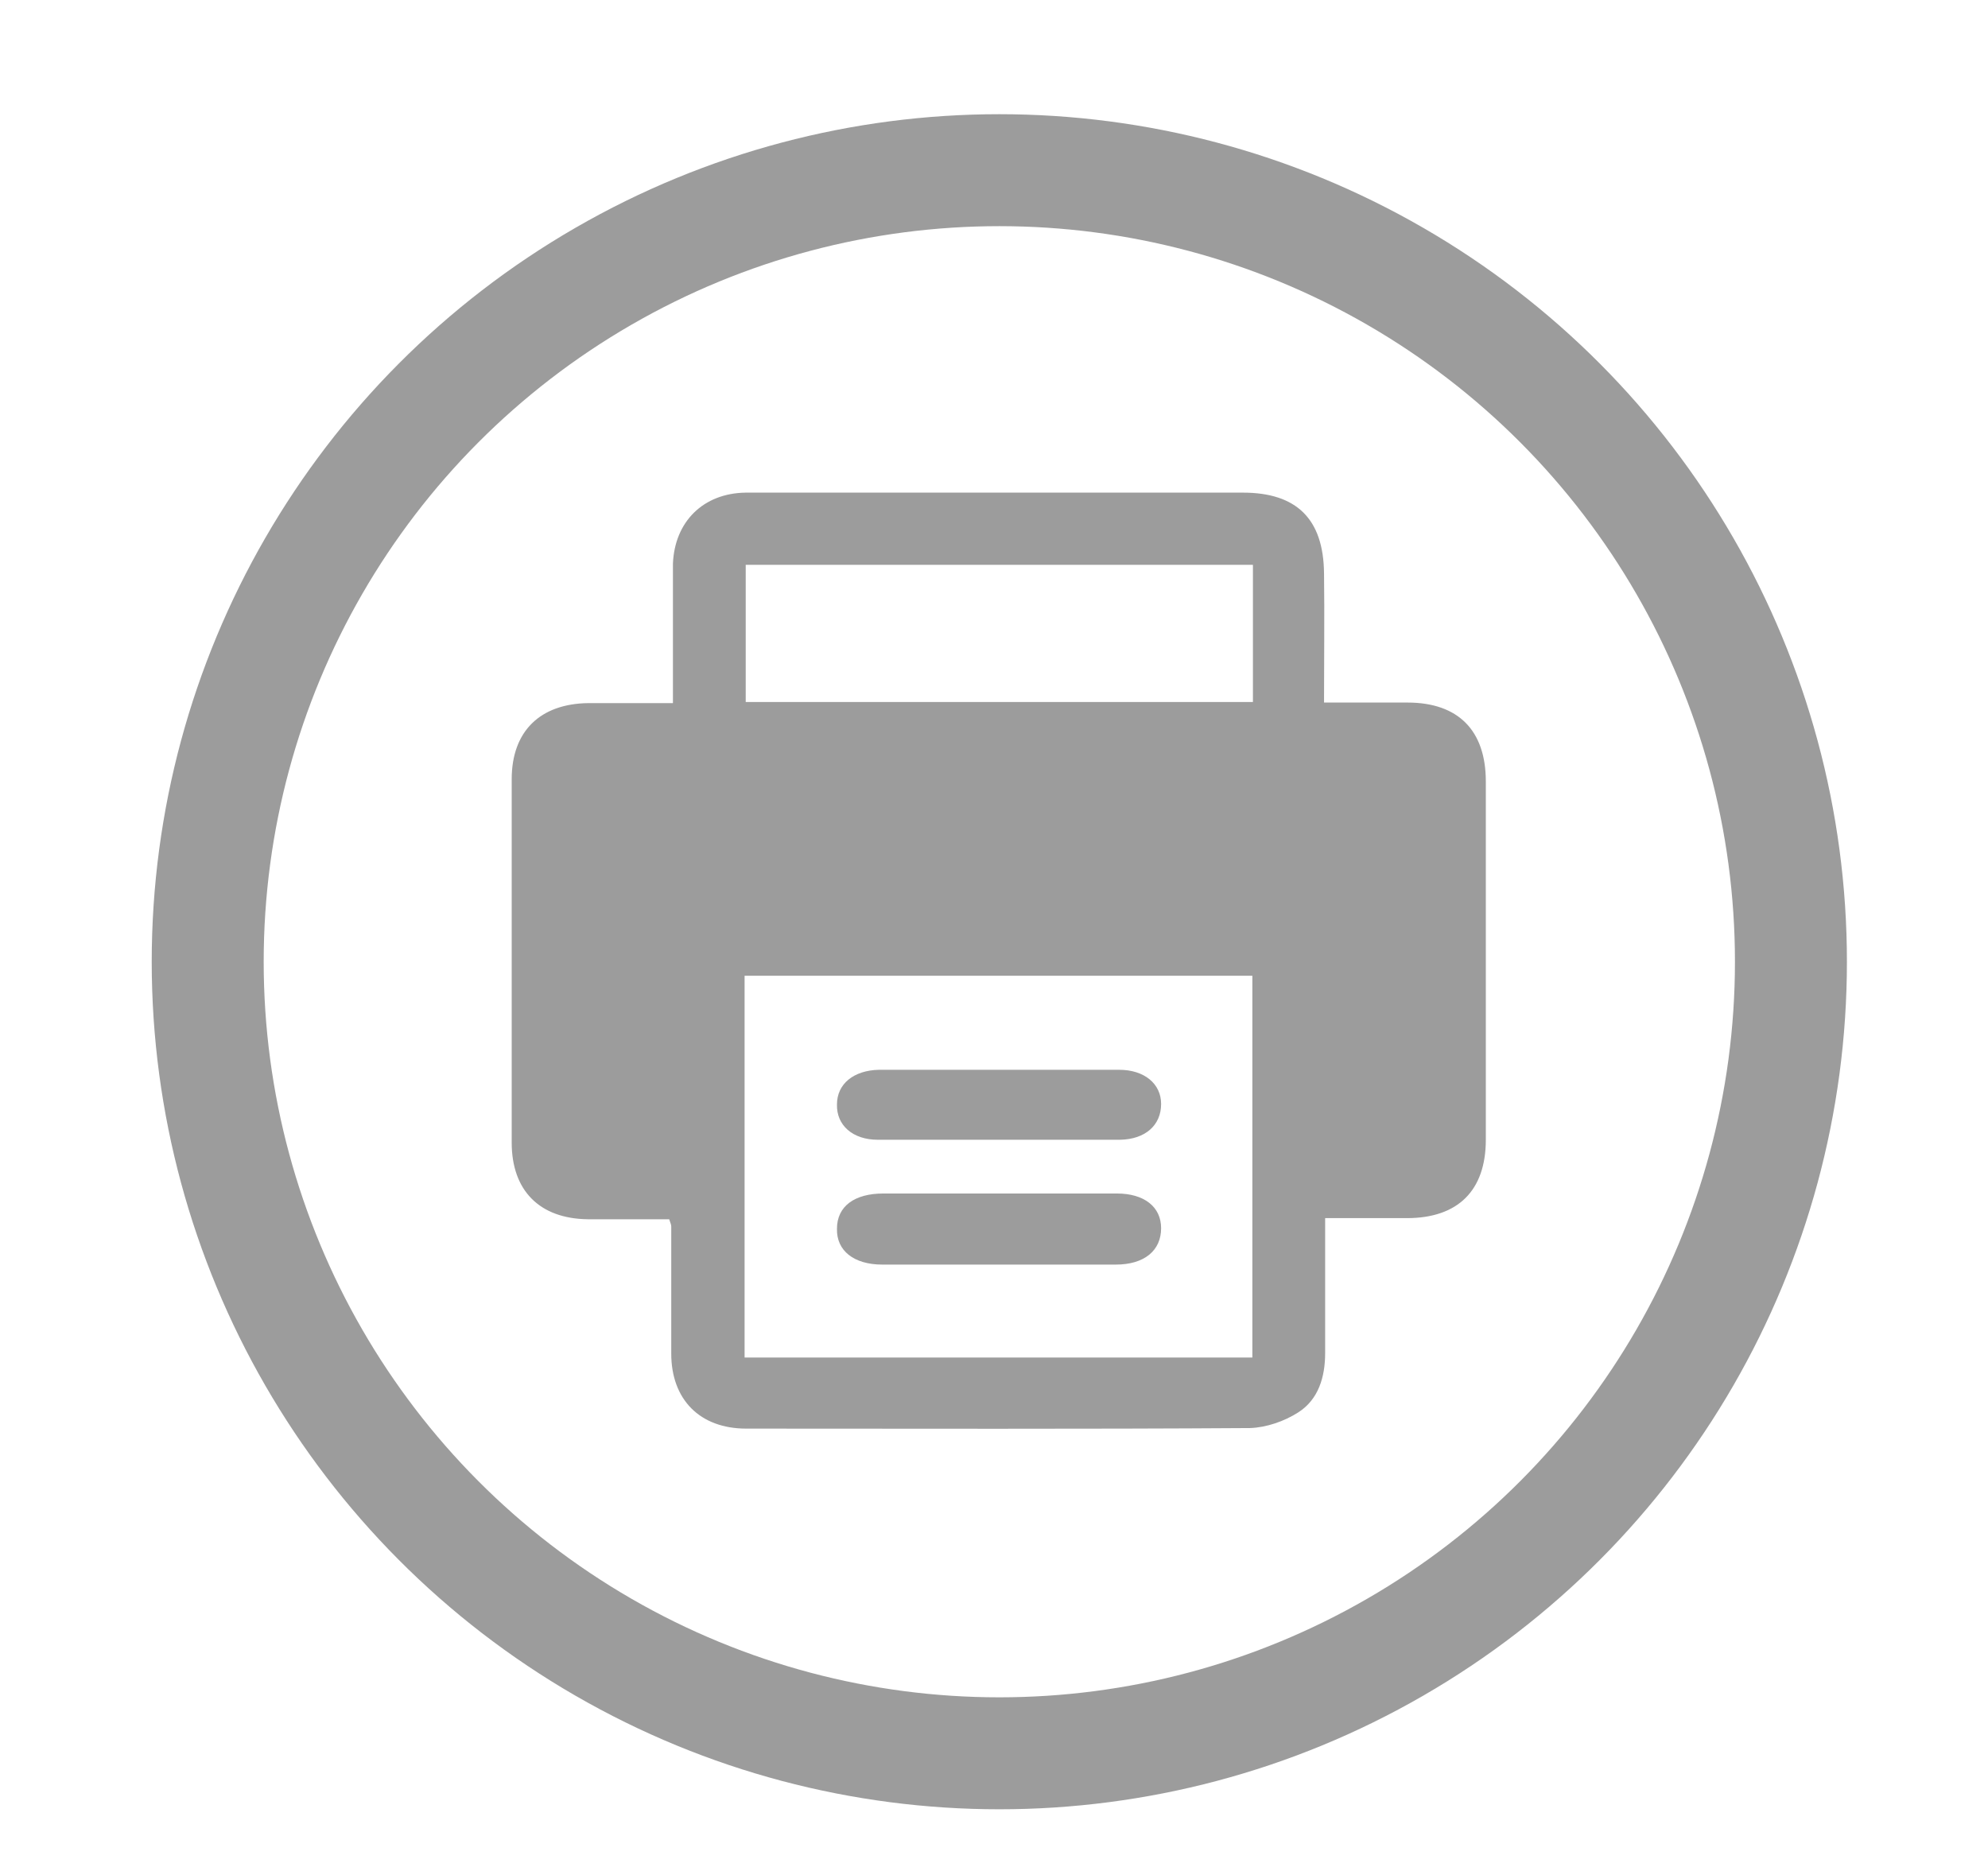
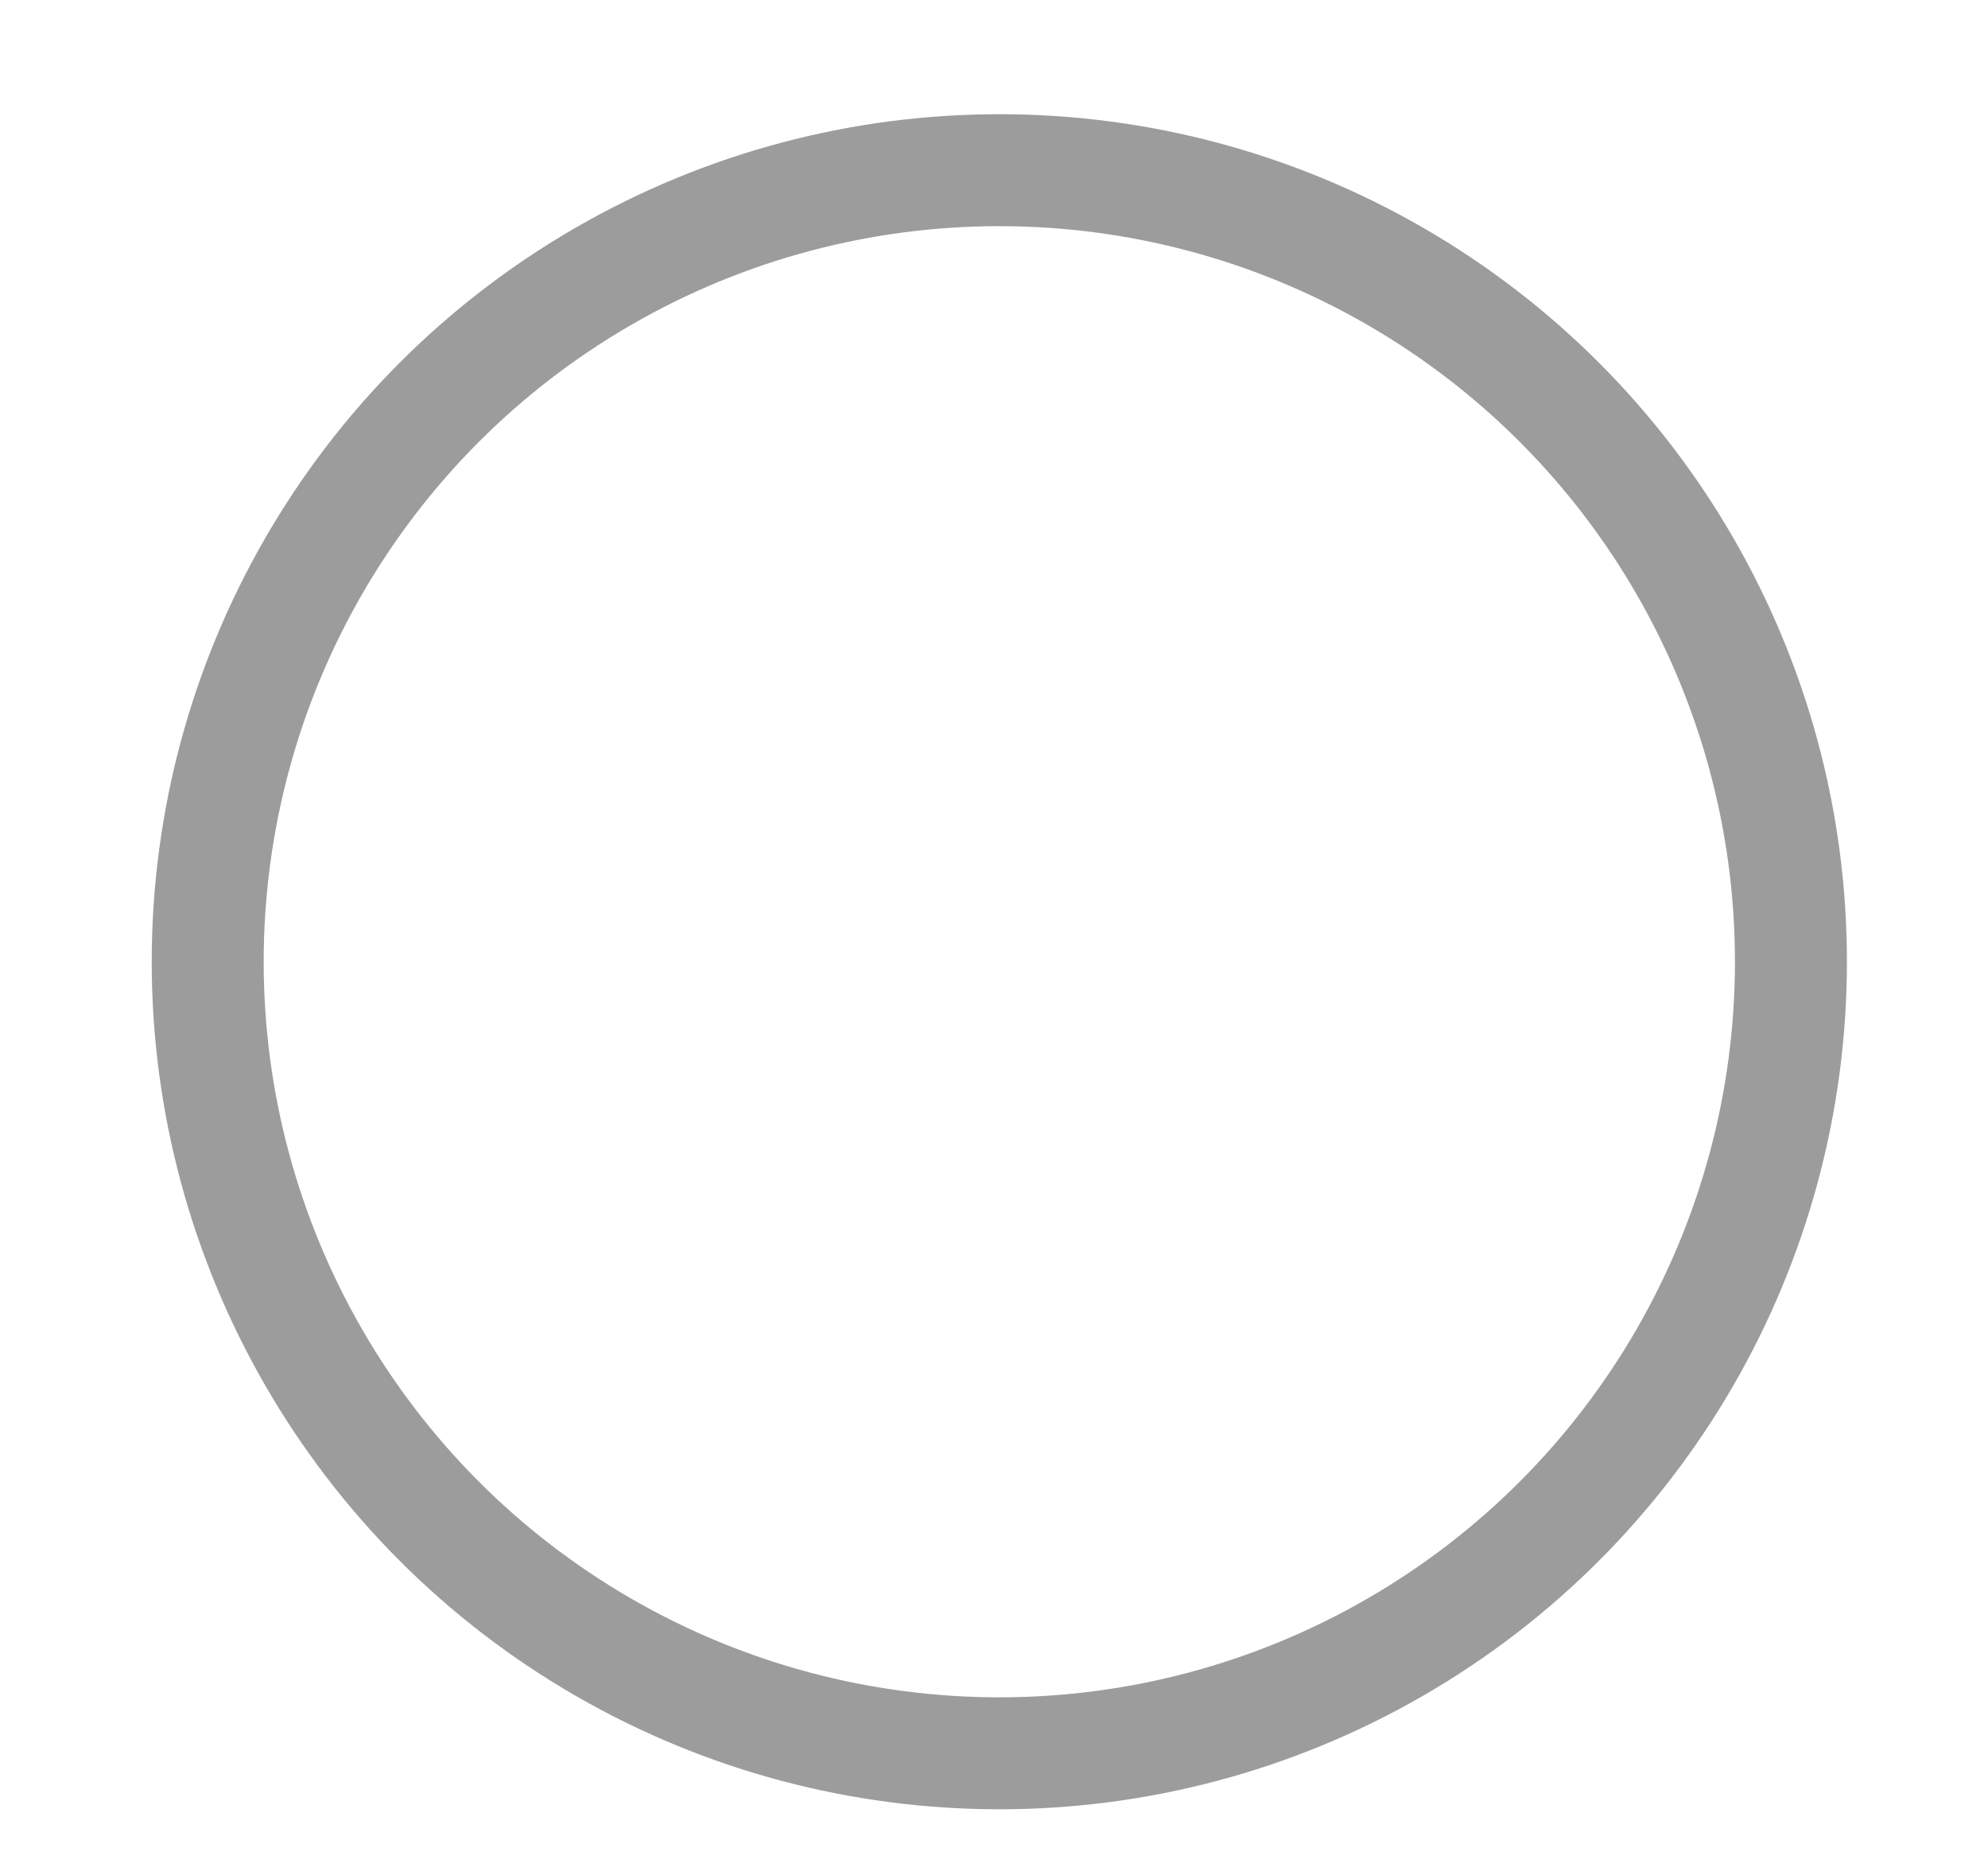
<svg xmlns="http://www.w3.org/2000/svg" id="Layer_1" data-name="Layer 1" viewBox="0 0 35.51 33.35">
  <defs>
    <style>
      .cls-1 {
        fill: none;
        stroke: #3a3a3a;
        stroke-miterlimit: 10;
        stroke-width: 2px;
      }

      .cls-2 {
        opacity: .5;
      }

      .cls-3 {
        fill: #3a3a3a;
        stroke-width: 0px;
      }
    </style>
  </defs>
  <g class="cls-2">
    <circle class="cls-1" cx="17.85" cy="17.18" r="14.14" />
    <g>
-       <path class="cls-3" d="M11.96,21.78c-.49,0-.98,0-1.46,0-.86-.01-1.36-.51-1.36-1.37,0-2.16,0-4.32,0-6.49,0-.86.51-1.35,1.37-1.36.48,0,.97,0,1.51,0,0-.6,0-1.18,0-1.76,0-.24,0-.49,0-.73.03-.75.54-1.26,1.3-1.27,1.57,0,3.14,0,4.7,0,1.39,0,2.78,0,4.18,0,.96,0,1.44.47,1.45,1.44.01.75,0,1.51,0,2.31.53,0,1.01,0,1.49,0,.91,0,1.4.5,1.4,1.41,0,2.13,0,4.27,0,6.4,0,.91-.5,1.4-1.41,1.4-.47,0-.94,0-1.46,0,0,.82,0,1.61,0,2.41,0,.43-.12.83-.48,1.06-.25.16-.57.27-.86.28-3,.02-6,.01-9,.01-.83,0-1.34-.52-1.34-1.34,0-.76,0-1.51,0-2.27,0-.03-.01-.05-.04-.14ZM13.3,17.43v6.82h9.07v-6.82h-9.07ZM22.38,10.09h-9.06v2.45h9.06v-2.45Z" />
-       <path class="cls-3" d="M17.84,21.32c.7,0,1.4,0,2.11,0,.49,0,.79.24.79.62,0,.4-.3.65-.81.65-1.39,0-2.78,0-4.17,0-.51,0-.82-.25-.81-.64,0-.4.31-.63.83-.63.69,0,1.38,0,2.07,0Z" />
-       <path class="cls-3" d="M17.84,19.11c.72,0,1.43,0,2.15,0,.45,0,.75.25.75.61,0,.38-.28.63-.73.64-1.44,0-2.89,0-4.33,0-.45,0-.74-.26-.73-.63,0-.37.3-.61.75-.62.72,0,1.43,0,2.15,0Z" />
-     </g>
+       </g>
  </g>
</svg>